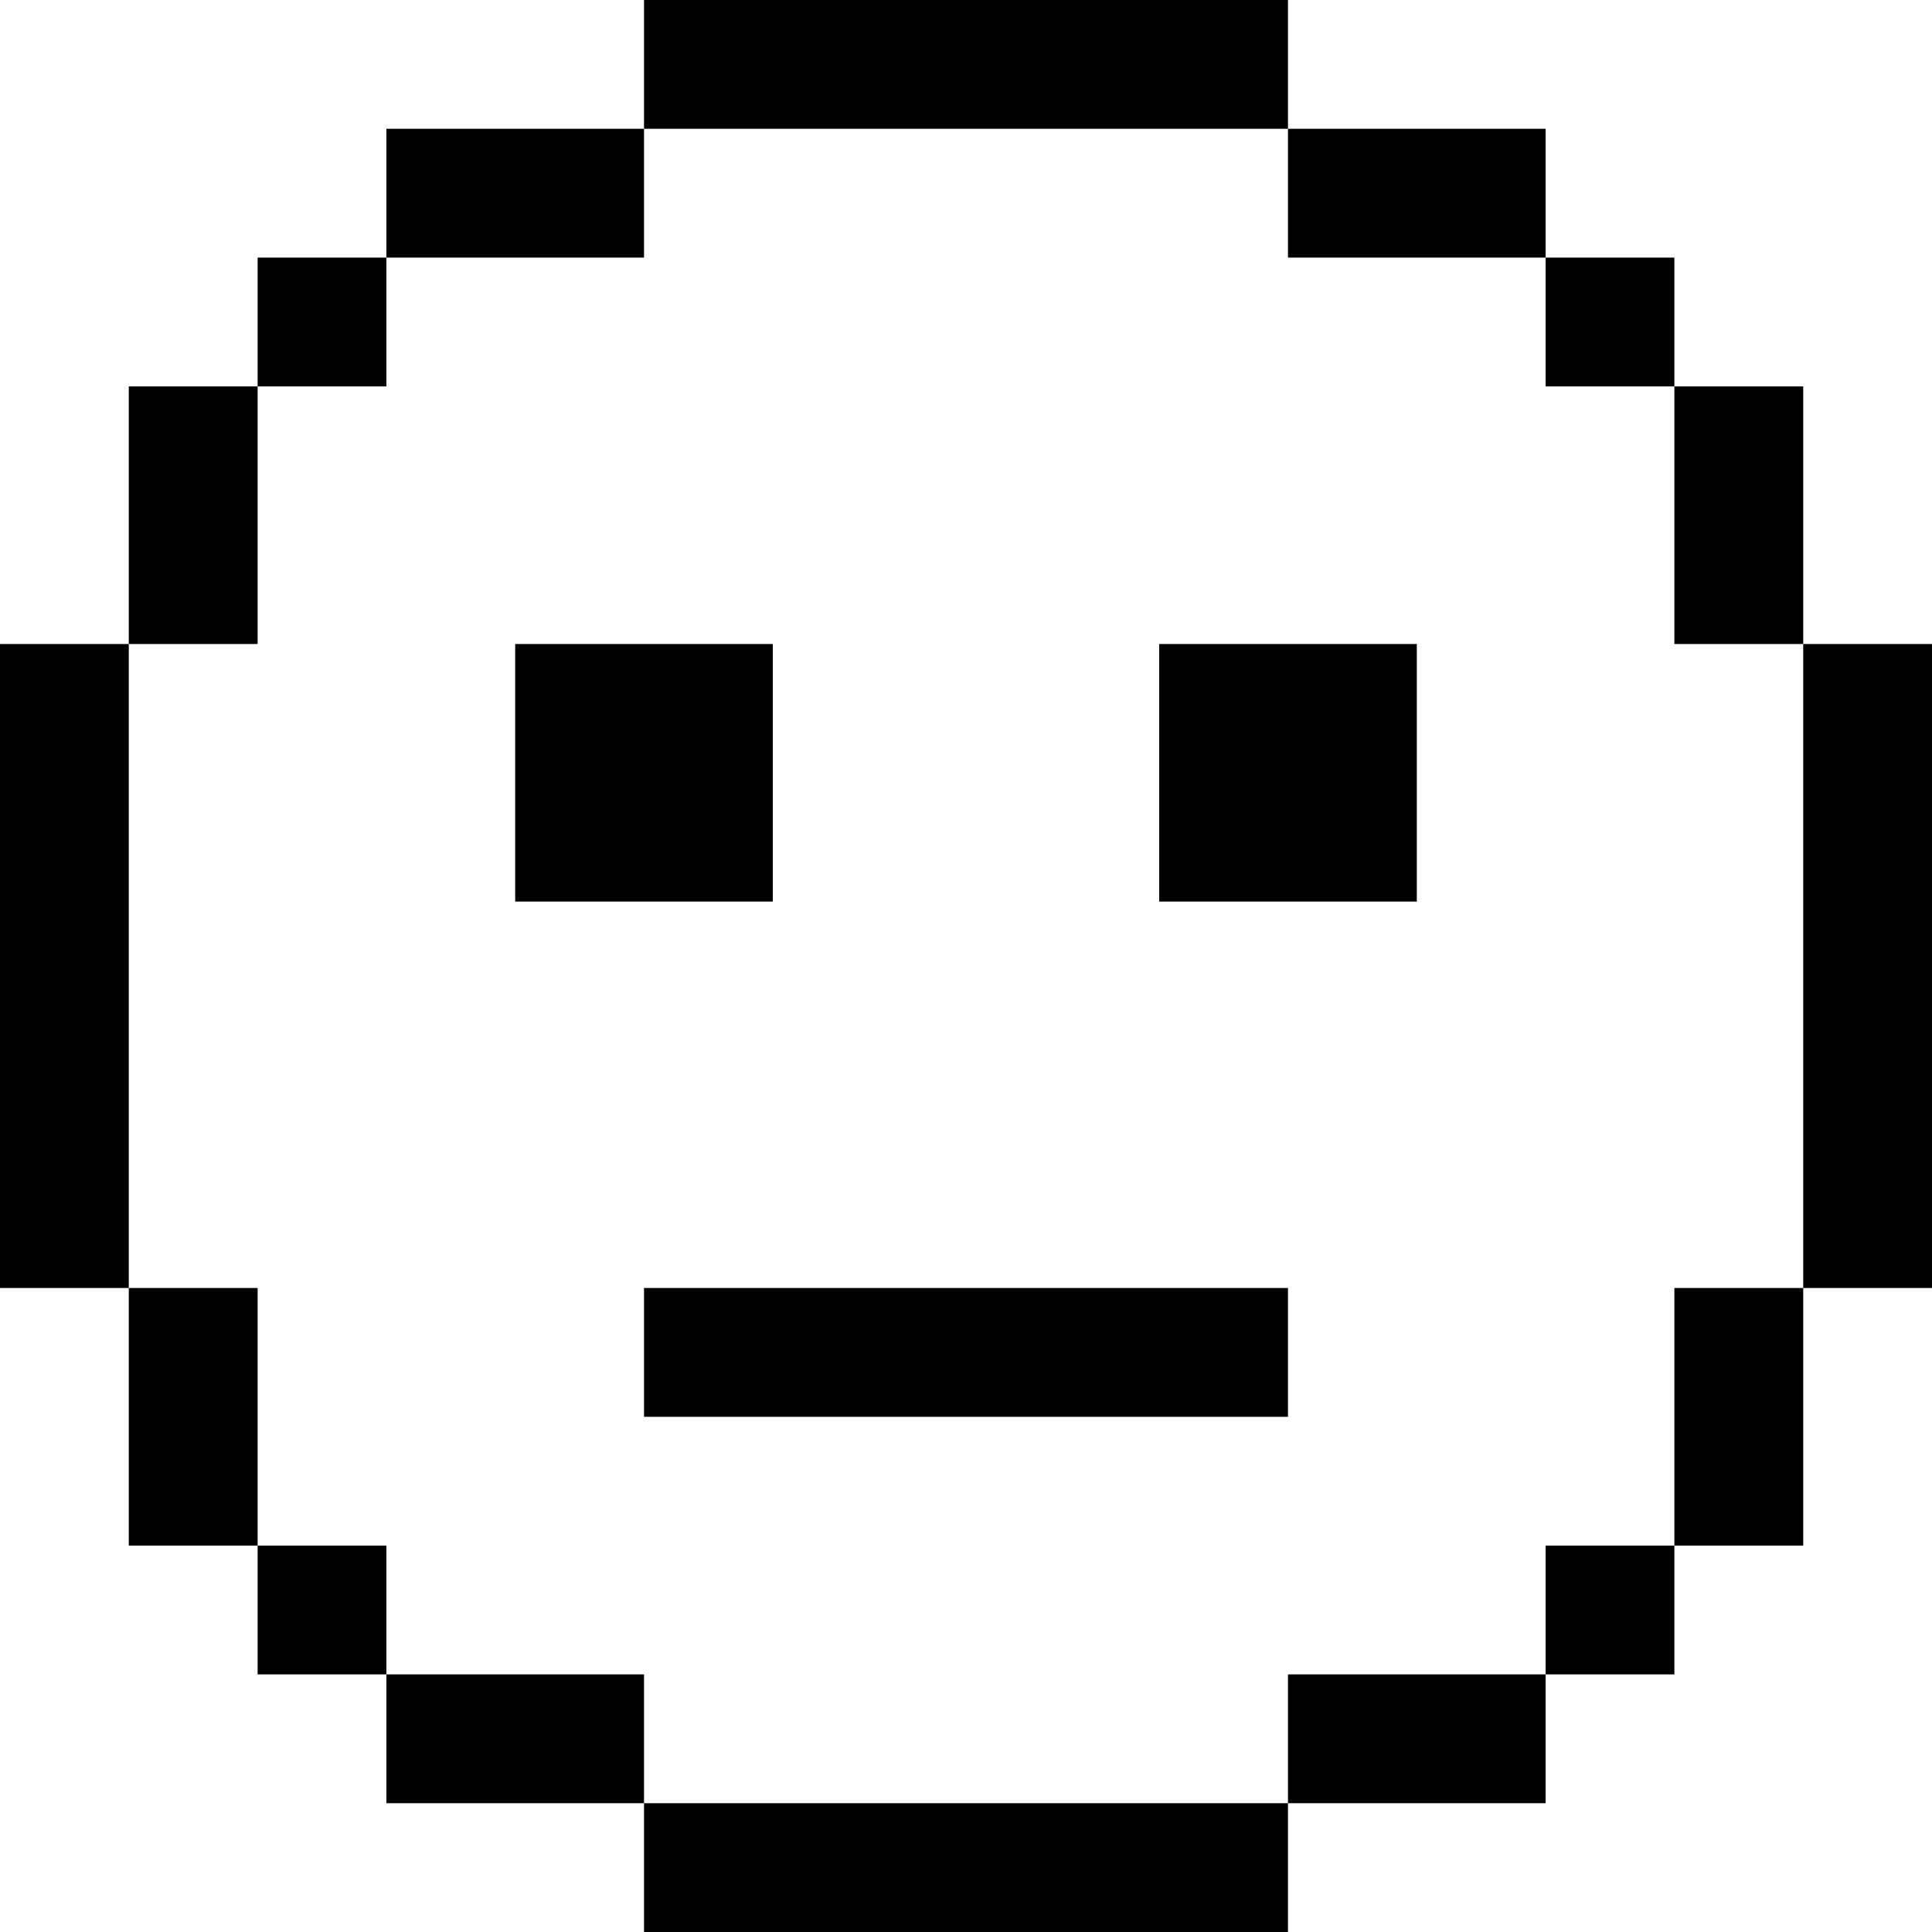
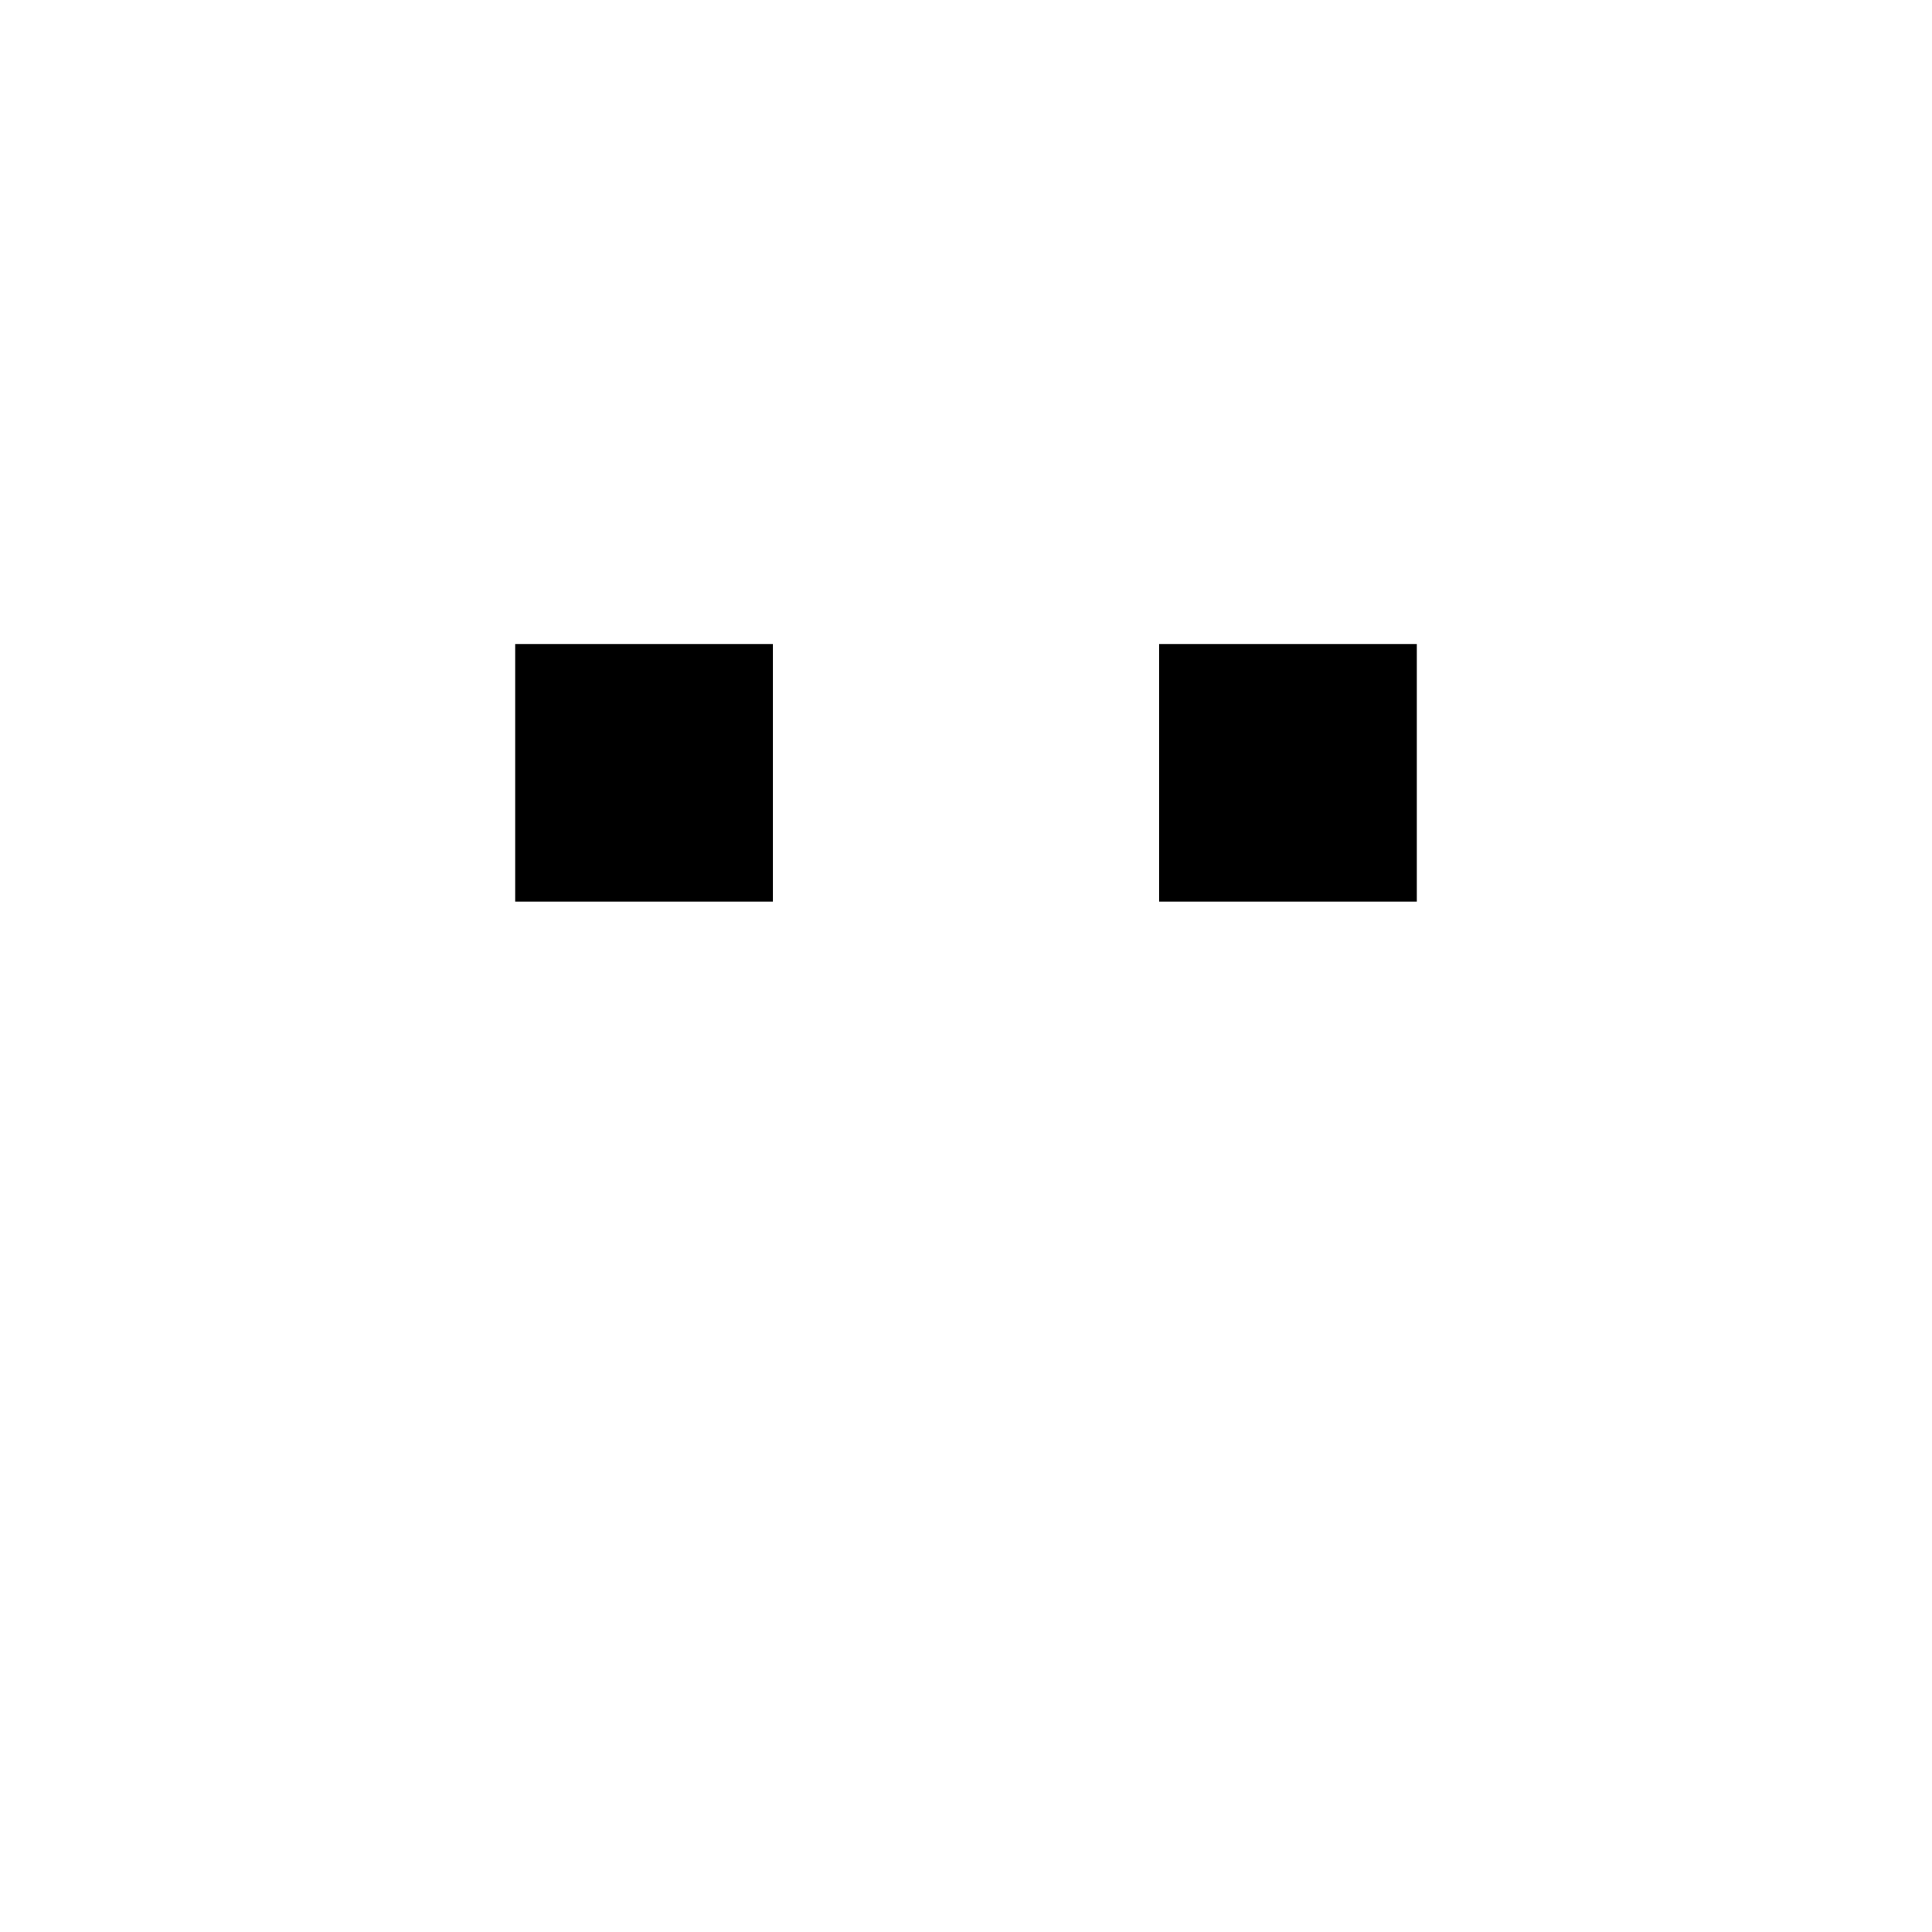
<svg xmlns="http://www.w3.org/2000/svg" width="128" height="128" viewBox="0 0 128 128" fill="none">
  <g clip-path="url(#clip0)">
-     <path d="M85.333 93.867V85.333L42.667 85.333V93.867L85.333 93.867Z" fill="black" />
    <path d="M51.2 42.667V59.733H34.133V42.667H51.2Z" fill="black" />
    <path d="M93.867 59.733V42.667H76.8V59.733H93.867Z" fill="black" />
-     <path fill-rule="evenodd" clip-rule="evenodd" d="M42.667 0V8.533H25.6V17.067H17.067V25.6H8.533V42.667H0V85.333H8.533V102.4H17.067V110.933H25.6V119.467H42.667V128L85.333 128V119.467H102.4V110.933H110.933V102.4H119.467V85.333H128V42.667H119.467V25.6H110.933V17.067H102.4V8.533L85.333 8.533V0H42.667ZM85.333 8.533V17.067L102.4 17.067V25.6H110.933V42.667H119.467V85.333H110.933V102.4H102.4V110.933H85.333V119.467H42.667V110.933H25.6V102.4H17.067L17.067 85.333H8.533V42.667H17.067V25.6H25.6V17.067H42.667V8.533L85.333 8.533Z" fill="black" />
  </g>
  <defs>
    <clipPath id="clip0">
      <rect width="128" height="128" fill="white" />
    </clipPath>
  </defs>
</svg>